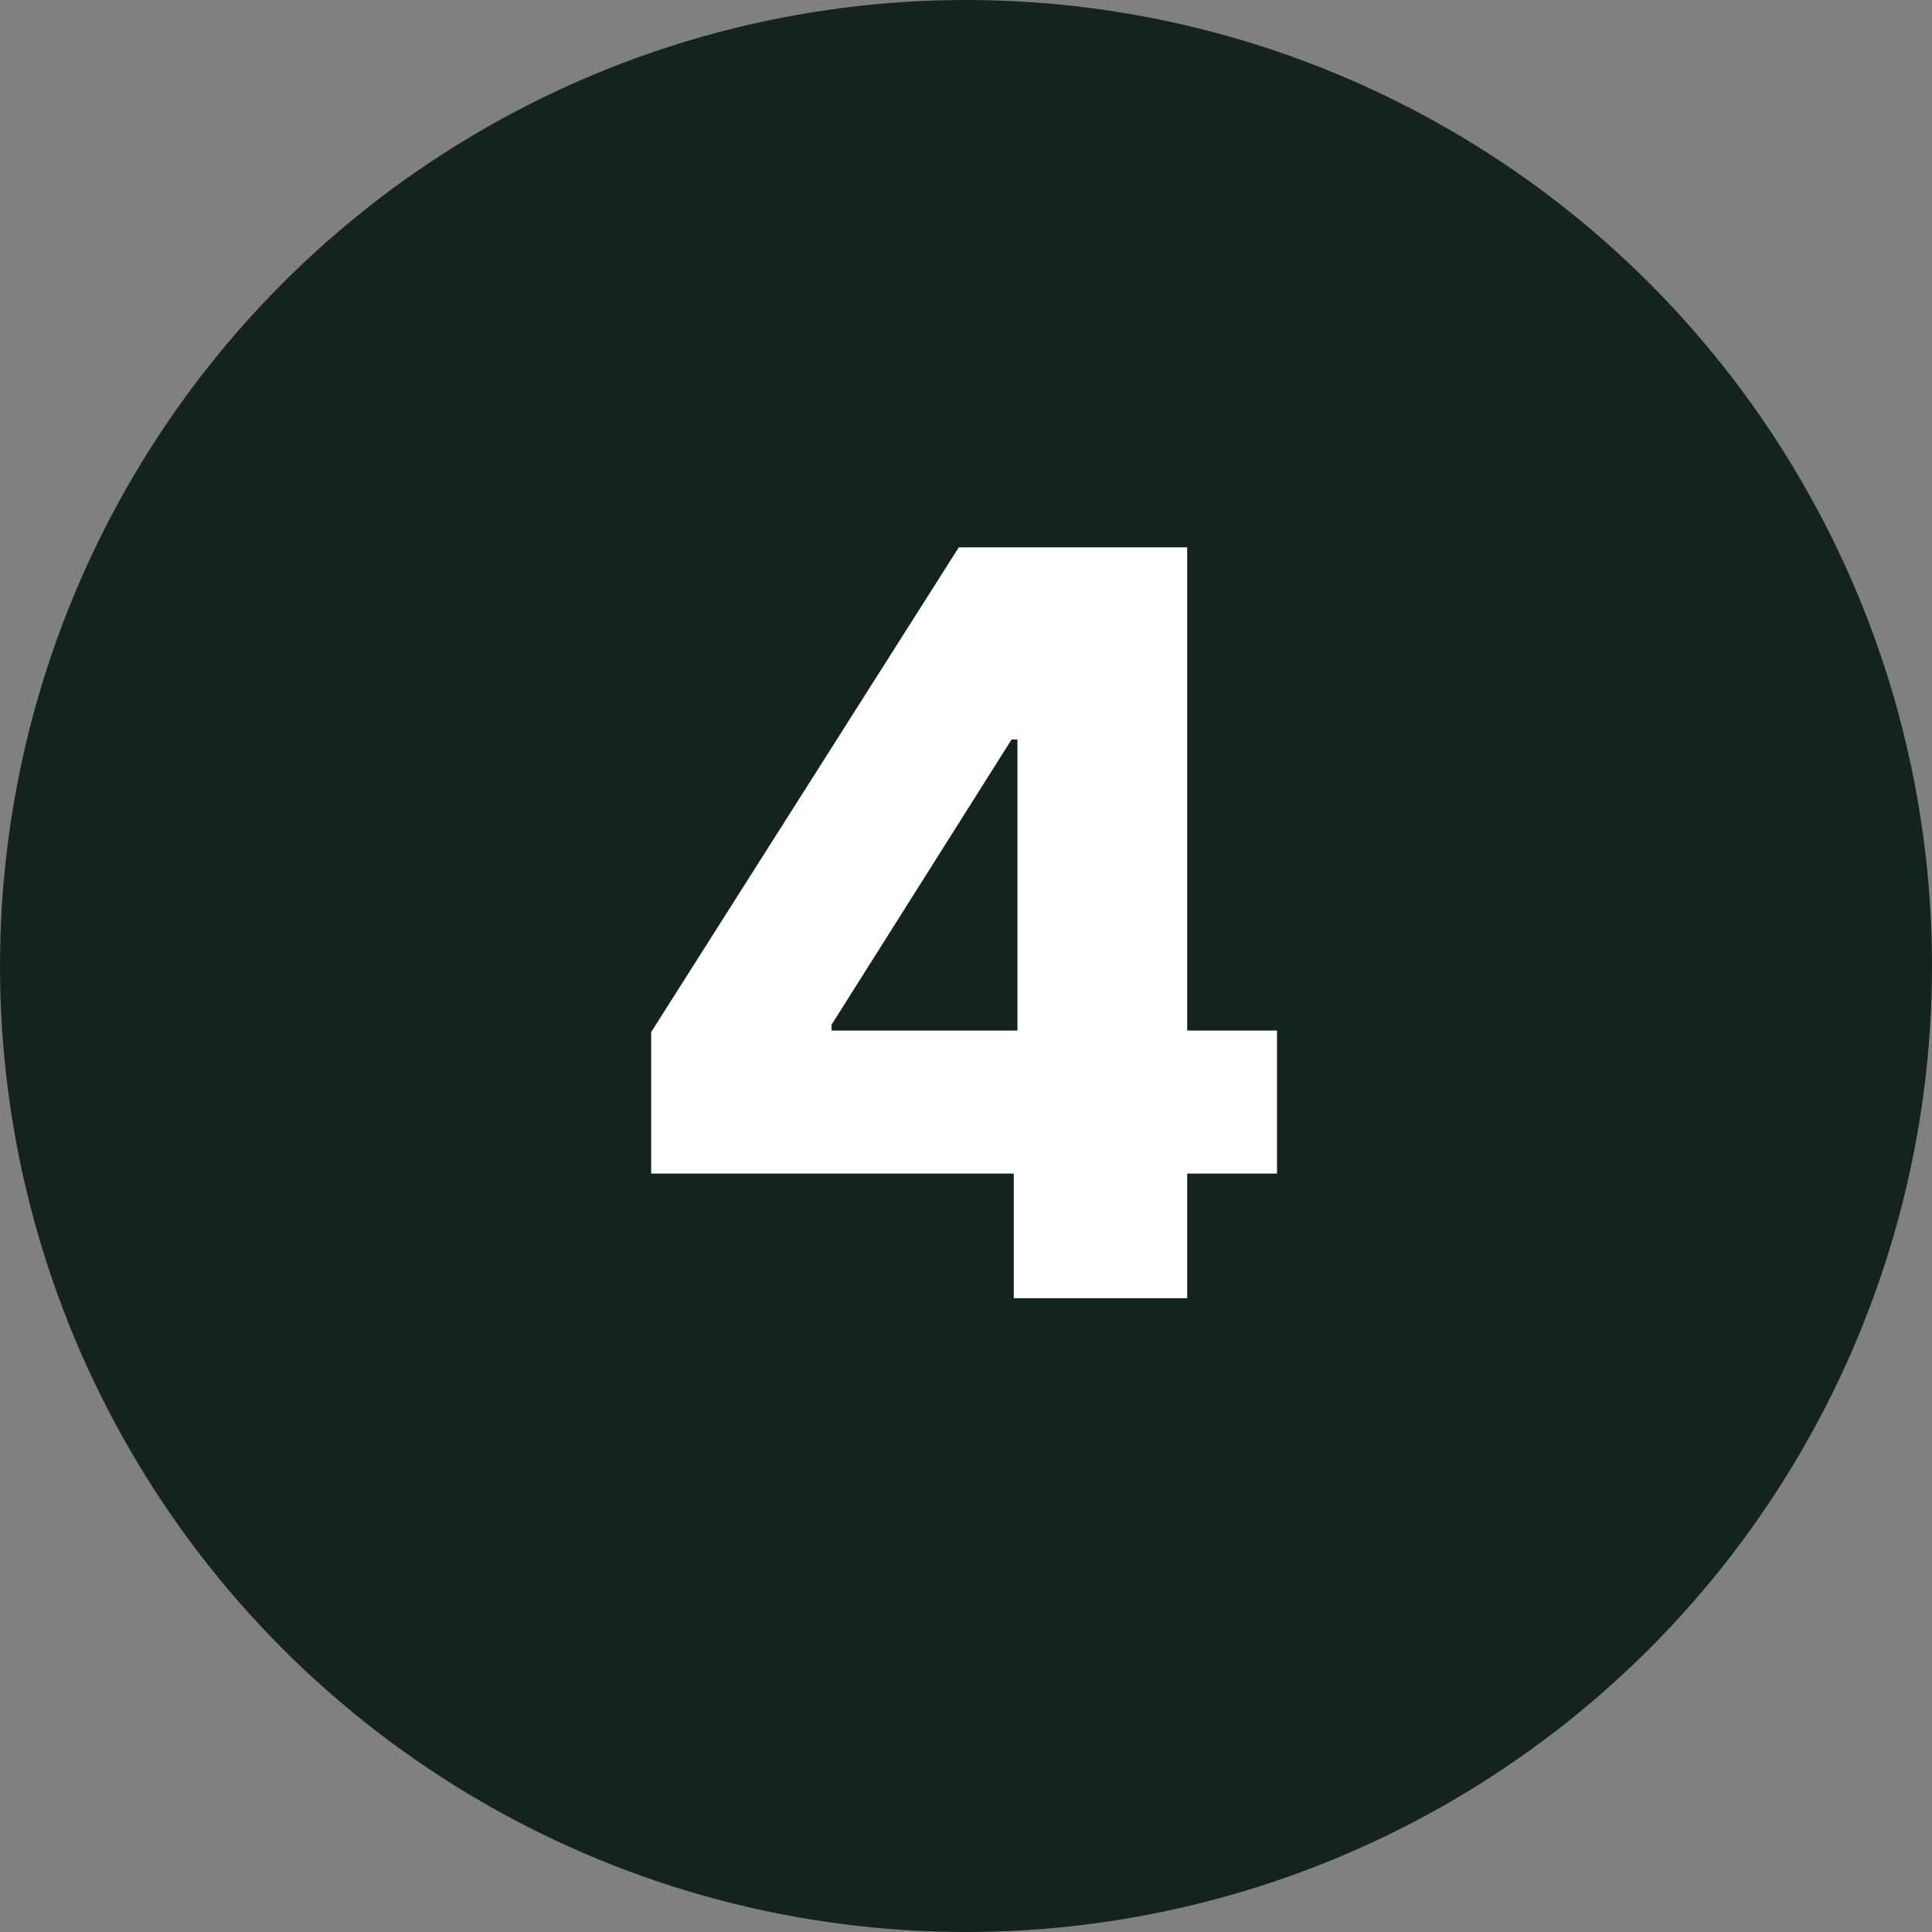
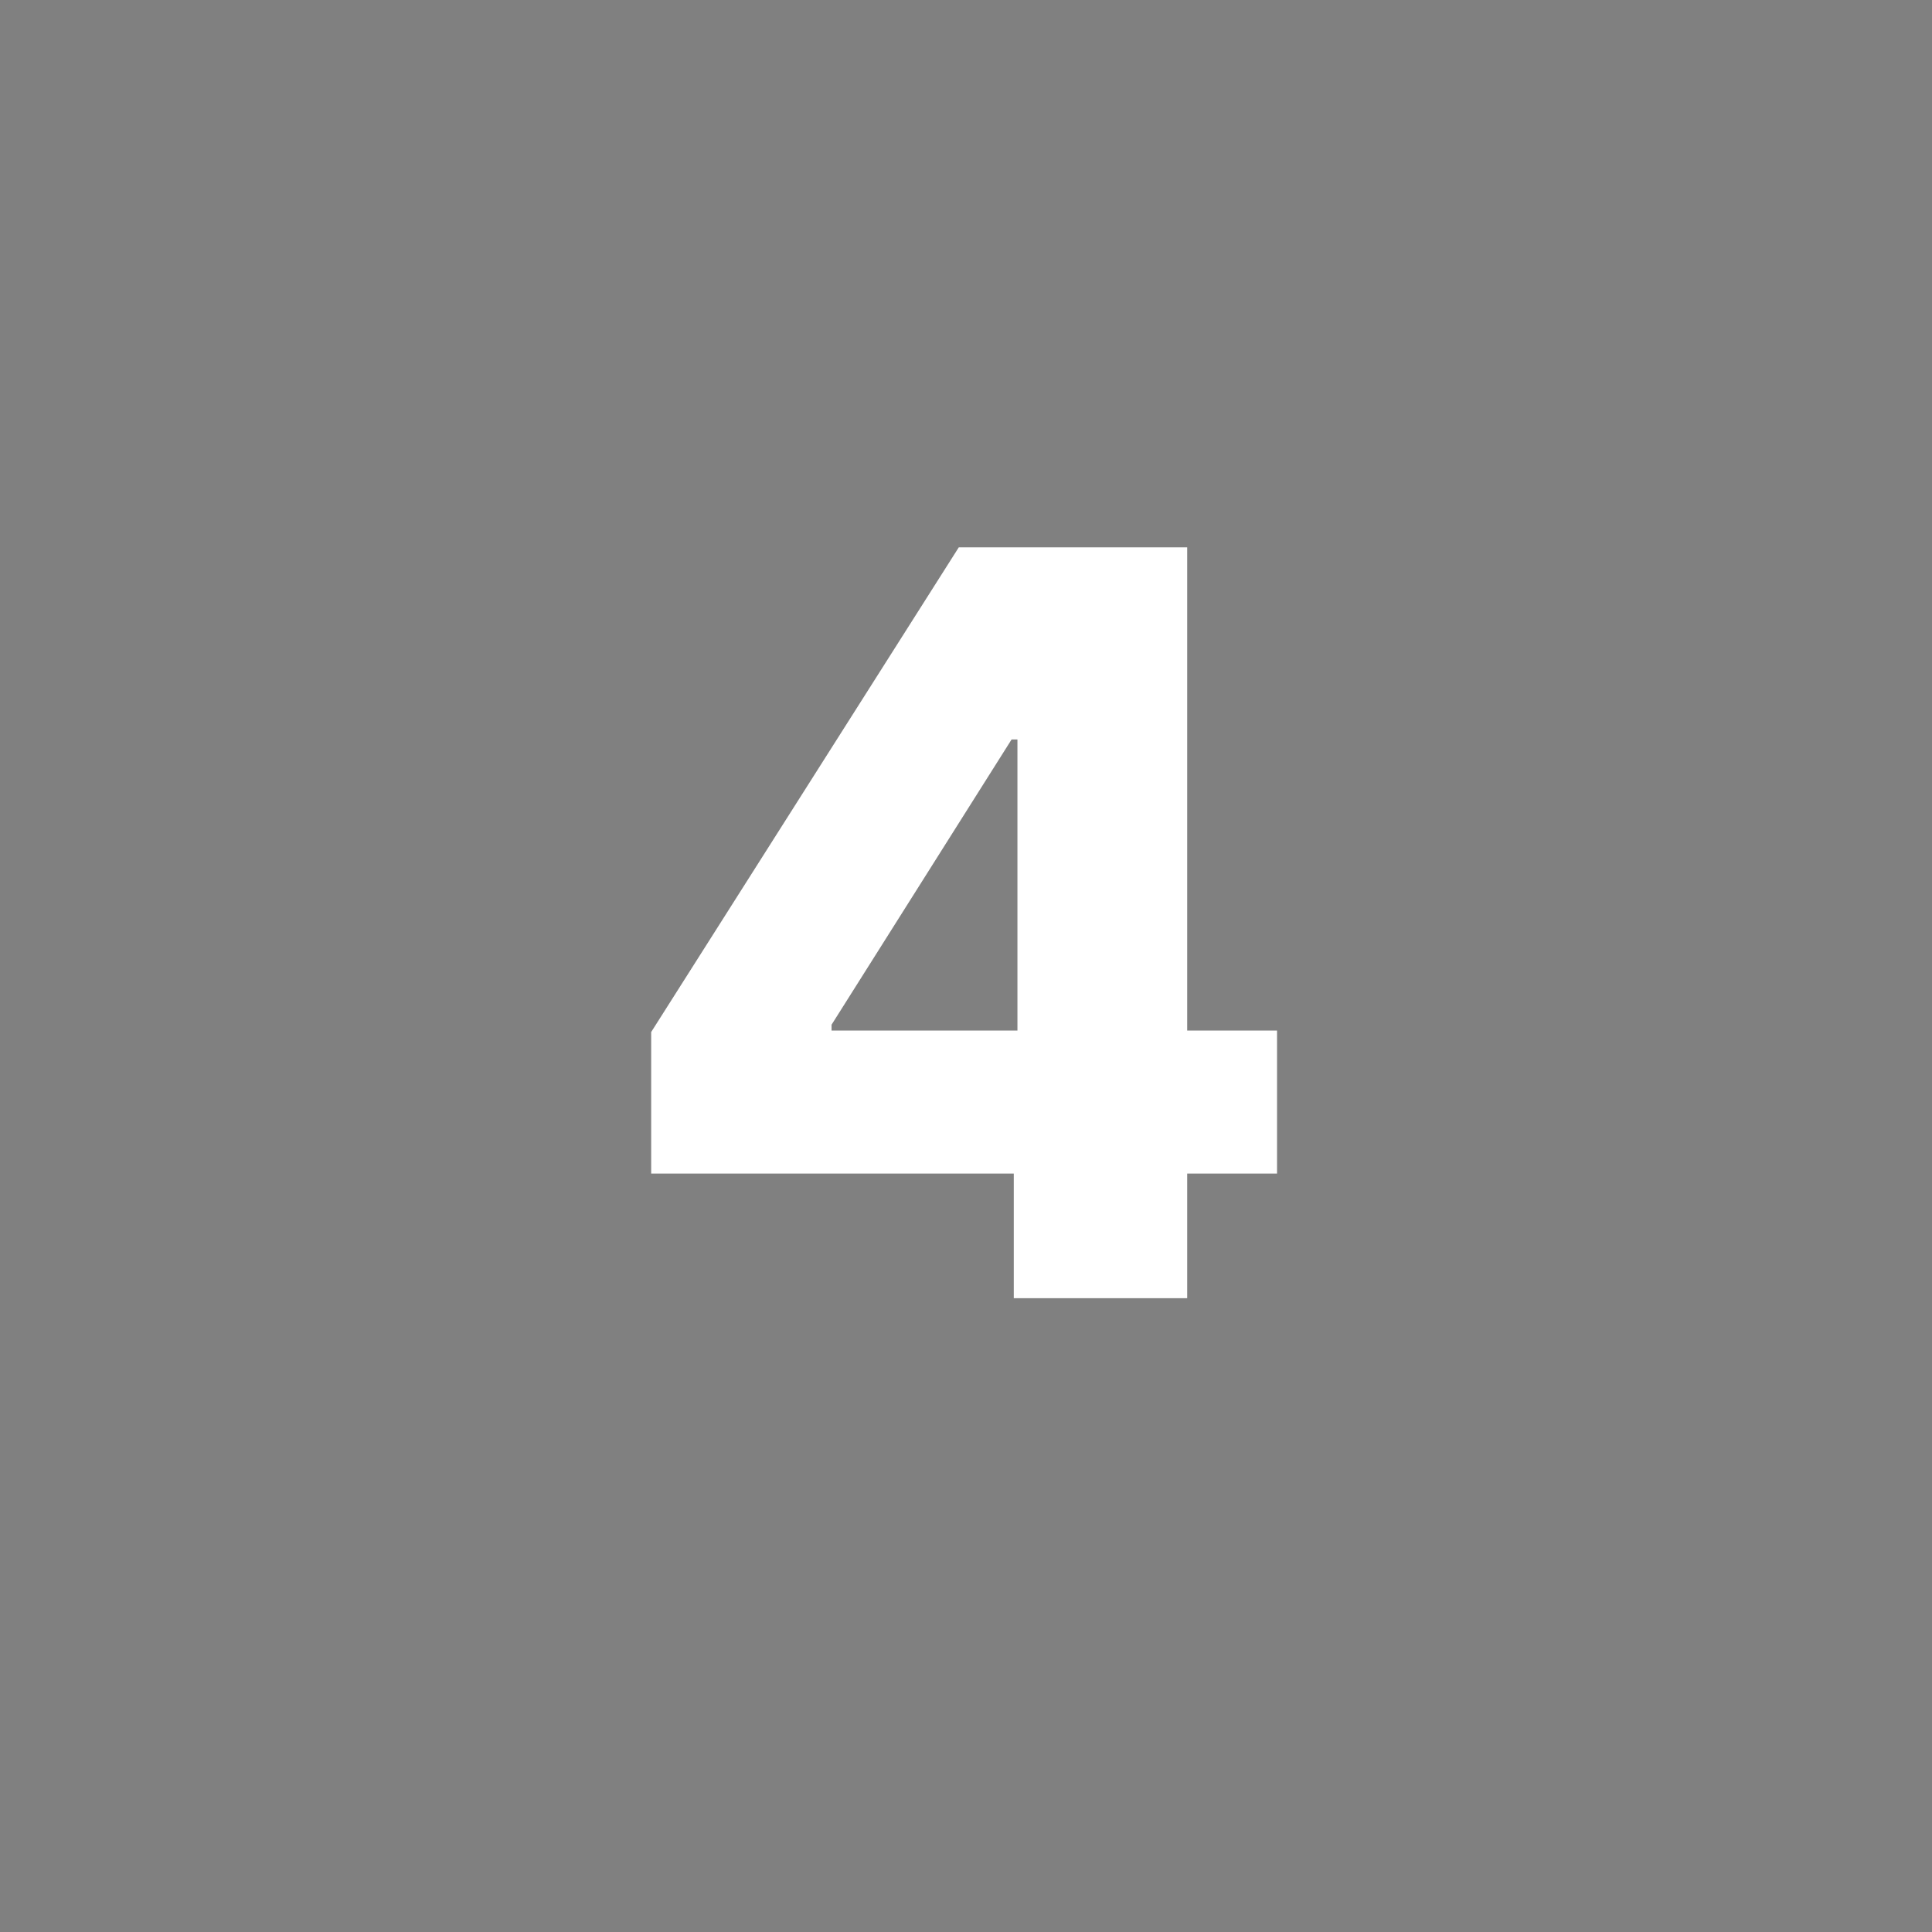
<svg xmlns="http://www.w3.org/2000/svg" width="189" height="189" viewBox="0 0 189 189" fill="none">
  <rect x="0" y="0" width="189" height="189" fill="#808080" stroke="none" />
-   <circle cx="94.5" cy="94.5" r="94.5" fill="#14241C" />
-   <path d="M63.702 114.805V100.961L93.794 53.545H106.096V72.34H98.959L81.348 100.244V100.817H124.926V114.805H63.702ZM99.174 127V110.573L99.532 104.512V53.545H116.139V127H99.174Z" fill="white" />
+   <path d="M63.702 114.805V100.961L93.794 53.545H106.096V72.34H98.959L81.348 100.244V100.817H124.926V114.805H63.702ZM99.174 127V110.573L99.532 104.512V53.545H116.139V127Z" fill="white" />
</svg>